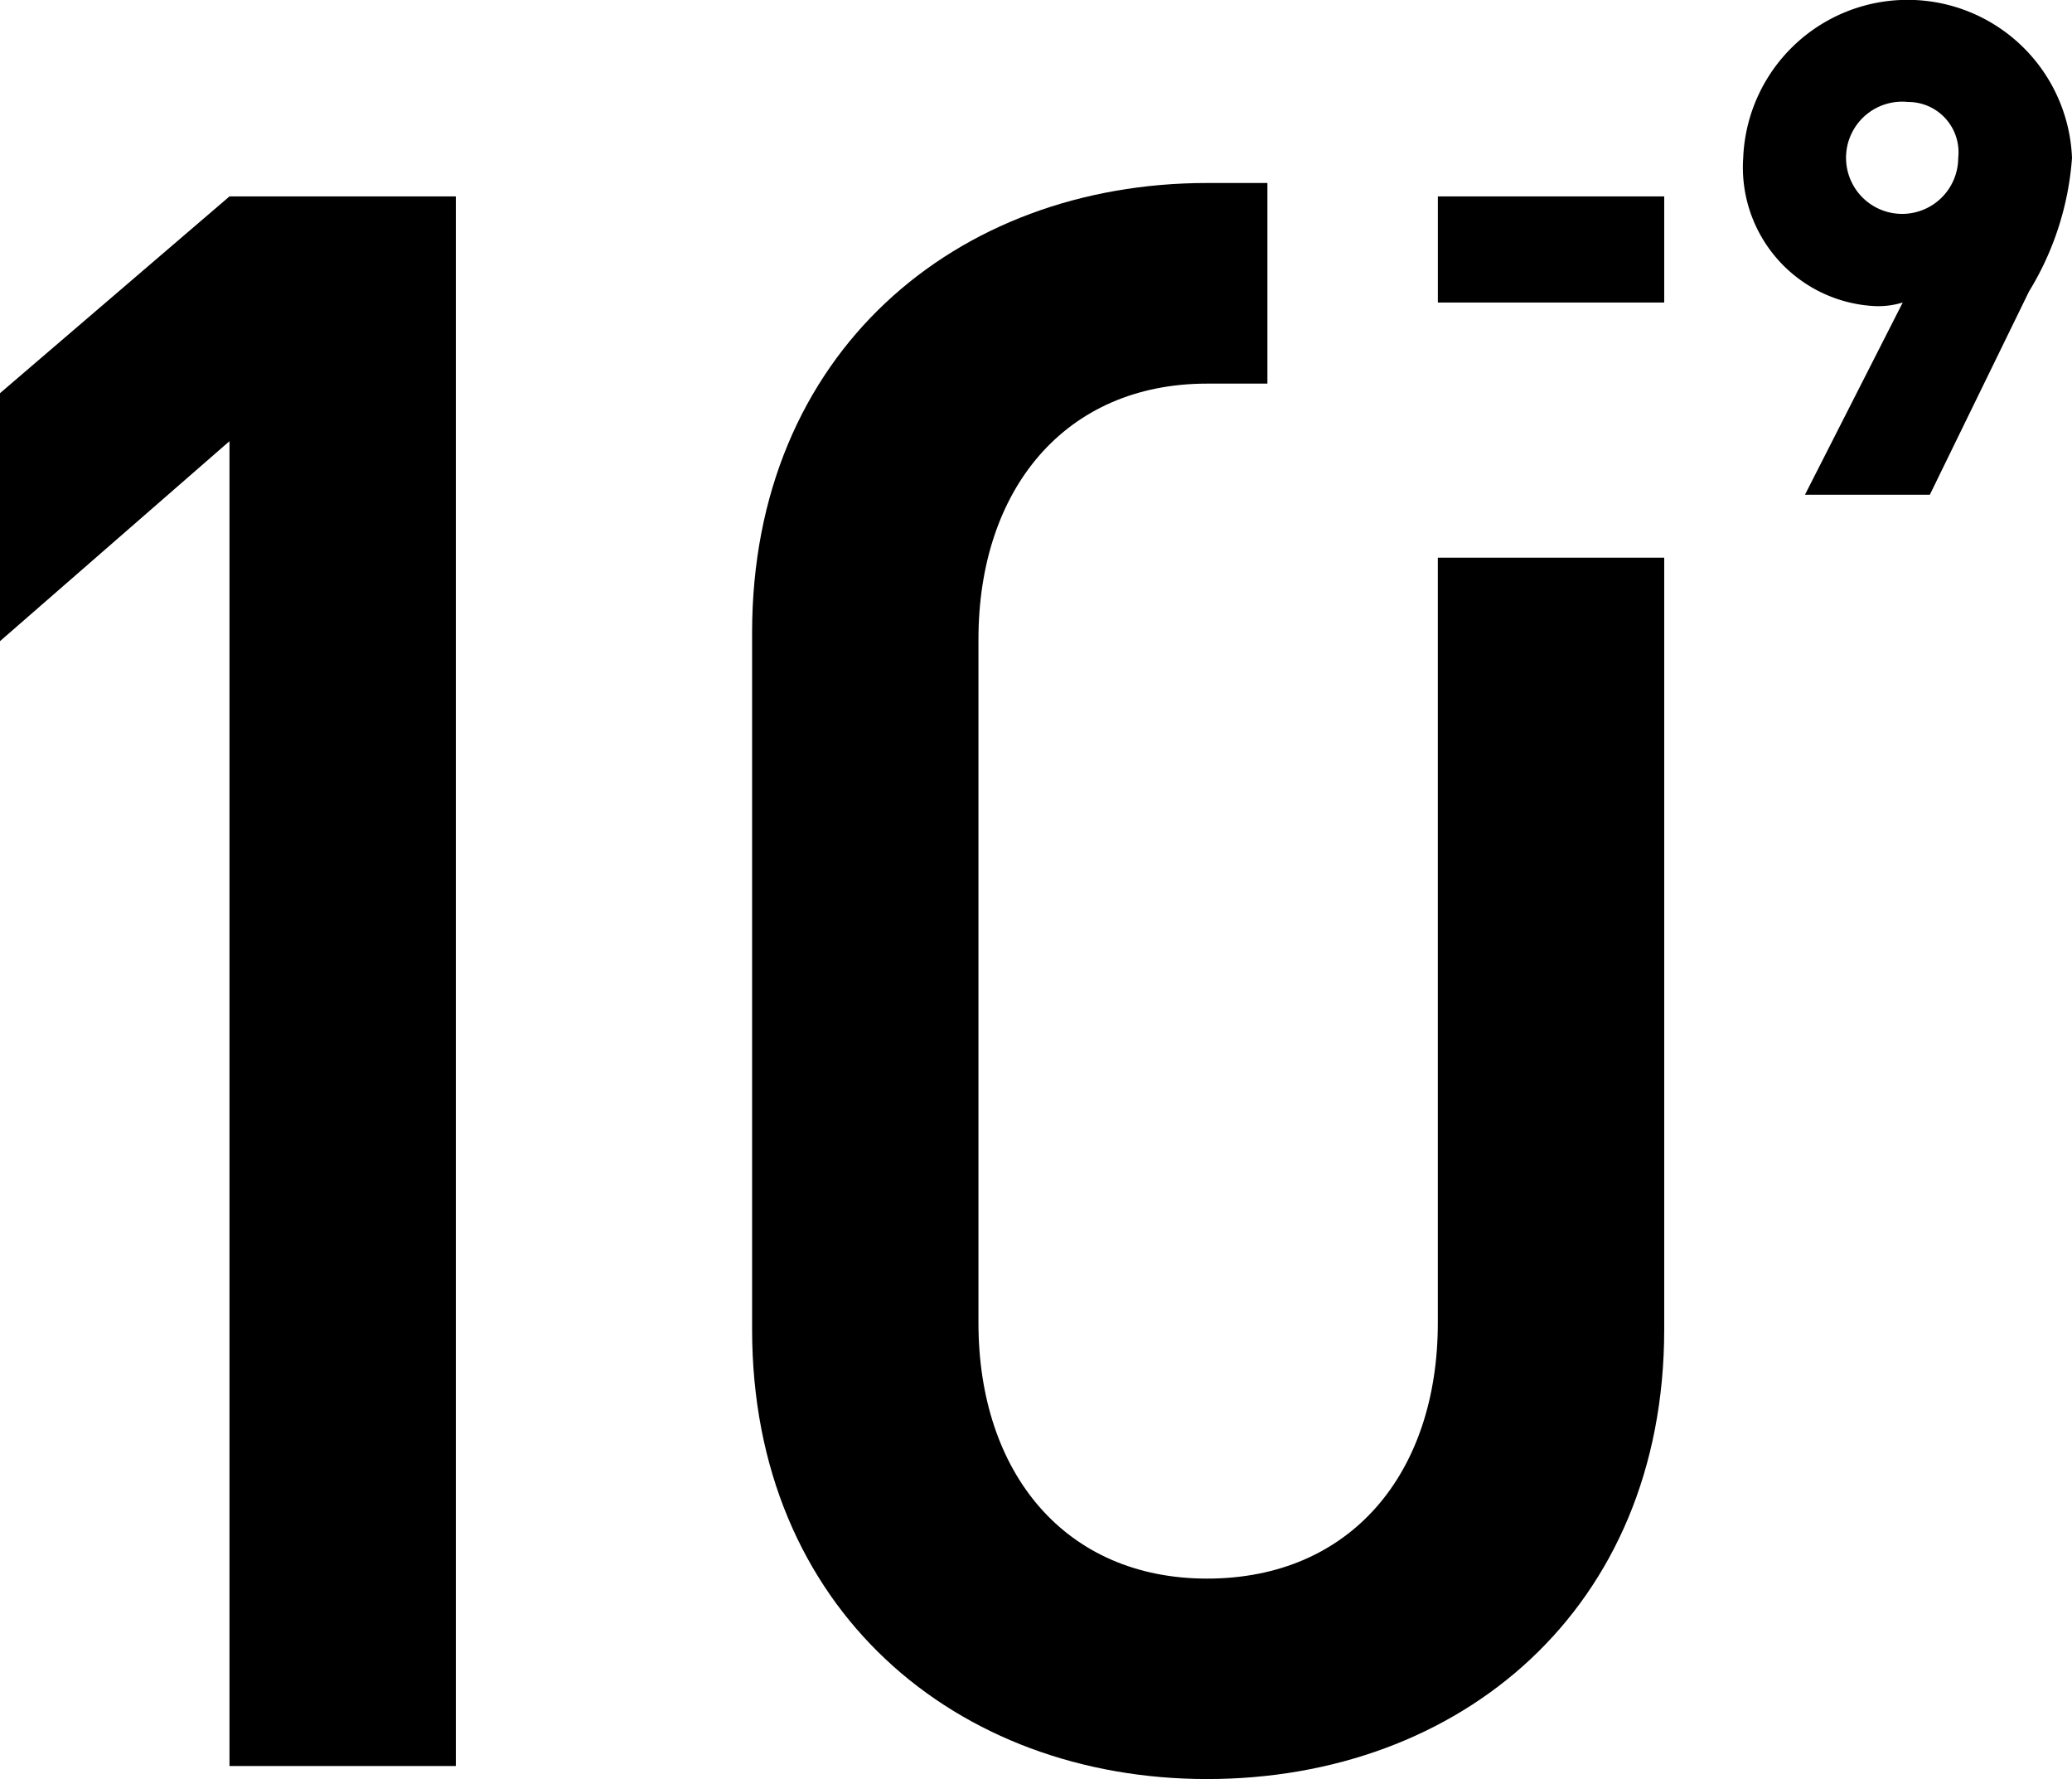
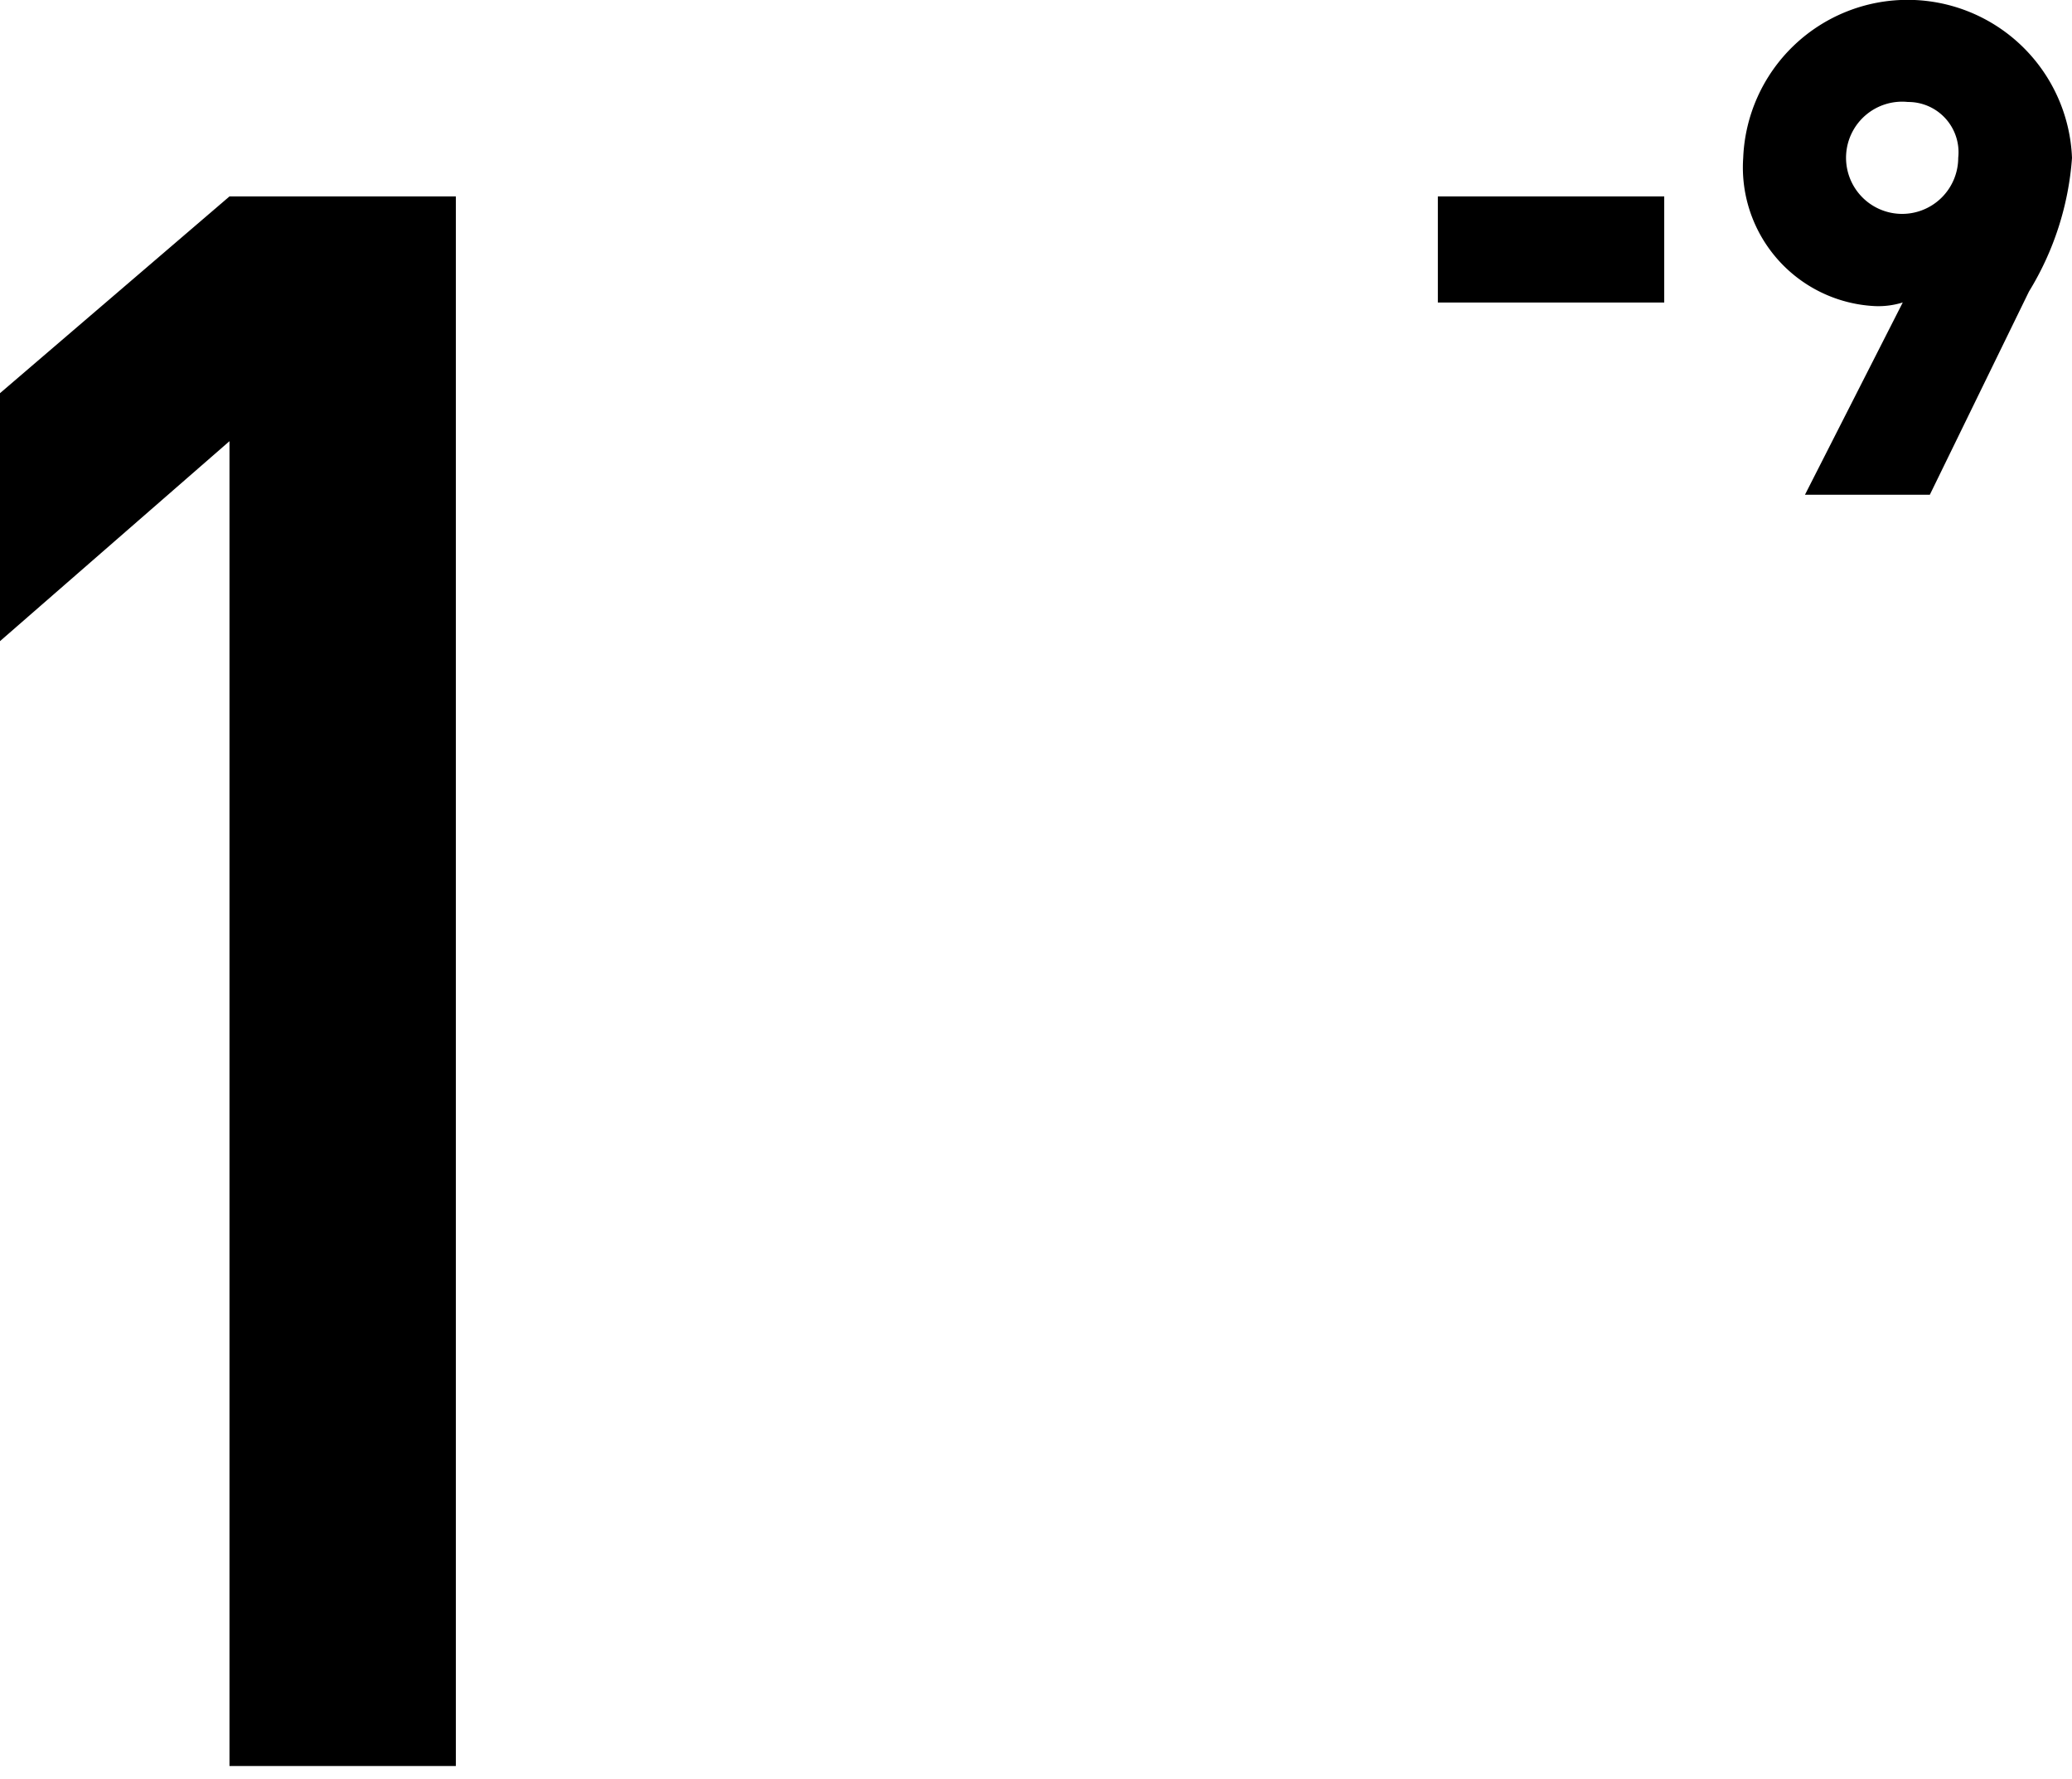
<svg xmlns="http://www.w3.org/2000/svg" width="57" height="48.935" viewBox="0 0 57 48.935">
  <g data-name="グループ 16731">
    <g data-name="グループ 2287">
-       <path data-name="パス 870" d="M39.554 15.339v21.045c0 4.122-2.381 7.033-6.349 7.033-3.908 0-6.288-2.91-6.288-7.033v-18.8c0-4.122 2.38-7.033 6.288-7.033h1.661V5.033h-1.661c-6.9 0-12.515 4.669-12.515 12.369v19.159c0 7.7 5.616 12.369 12.515 12.369 6.96 0 12.577-4.669 12.577-12.369V15.339z" />
      <path data-name="パス 871" d="M39.555 8.32V5.402h6.227V8.32z" />
      <path data-name="パス 872" d="M55.817 8.017l-2.728 5.59h-3.435l2.69-5.288a2.262 2.262 0 01-.763.1 3.818 3.818 0 01-3.626-4.075 4.526 4.526 0 019.045 0 8.143 8.143 0 01-1.183 3.673zm-3.339-5.213A1.543 1.543 0 1053.87 4.34a1.383 1.383 0 00-1.392-1.535z" />
      <path data-name="パス 873" d="M6.313 5.402L0 10.814v6.82l6.313-5.5v36.438h6.227V5.402z" />
    </g>
  </g>
</svg>